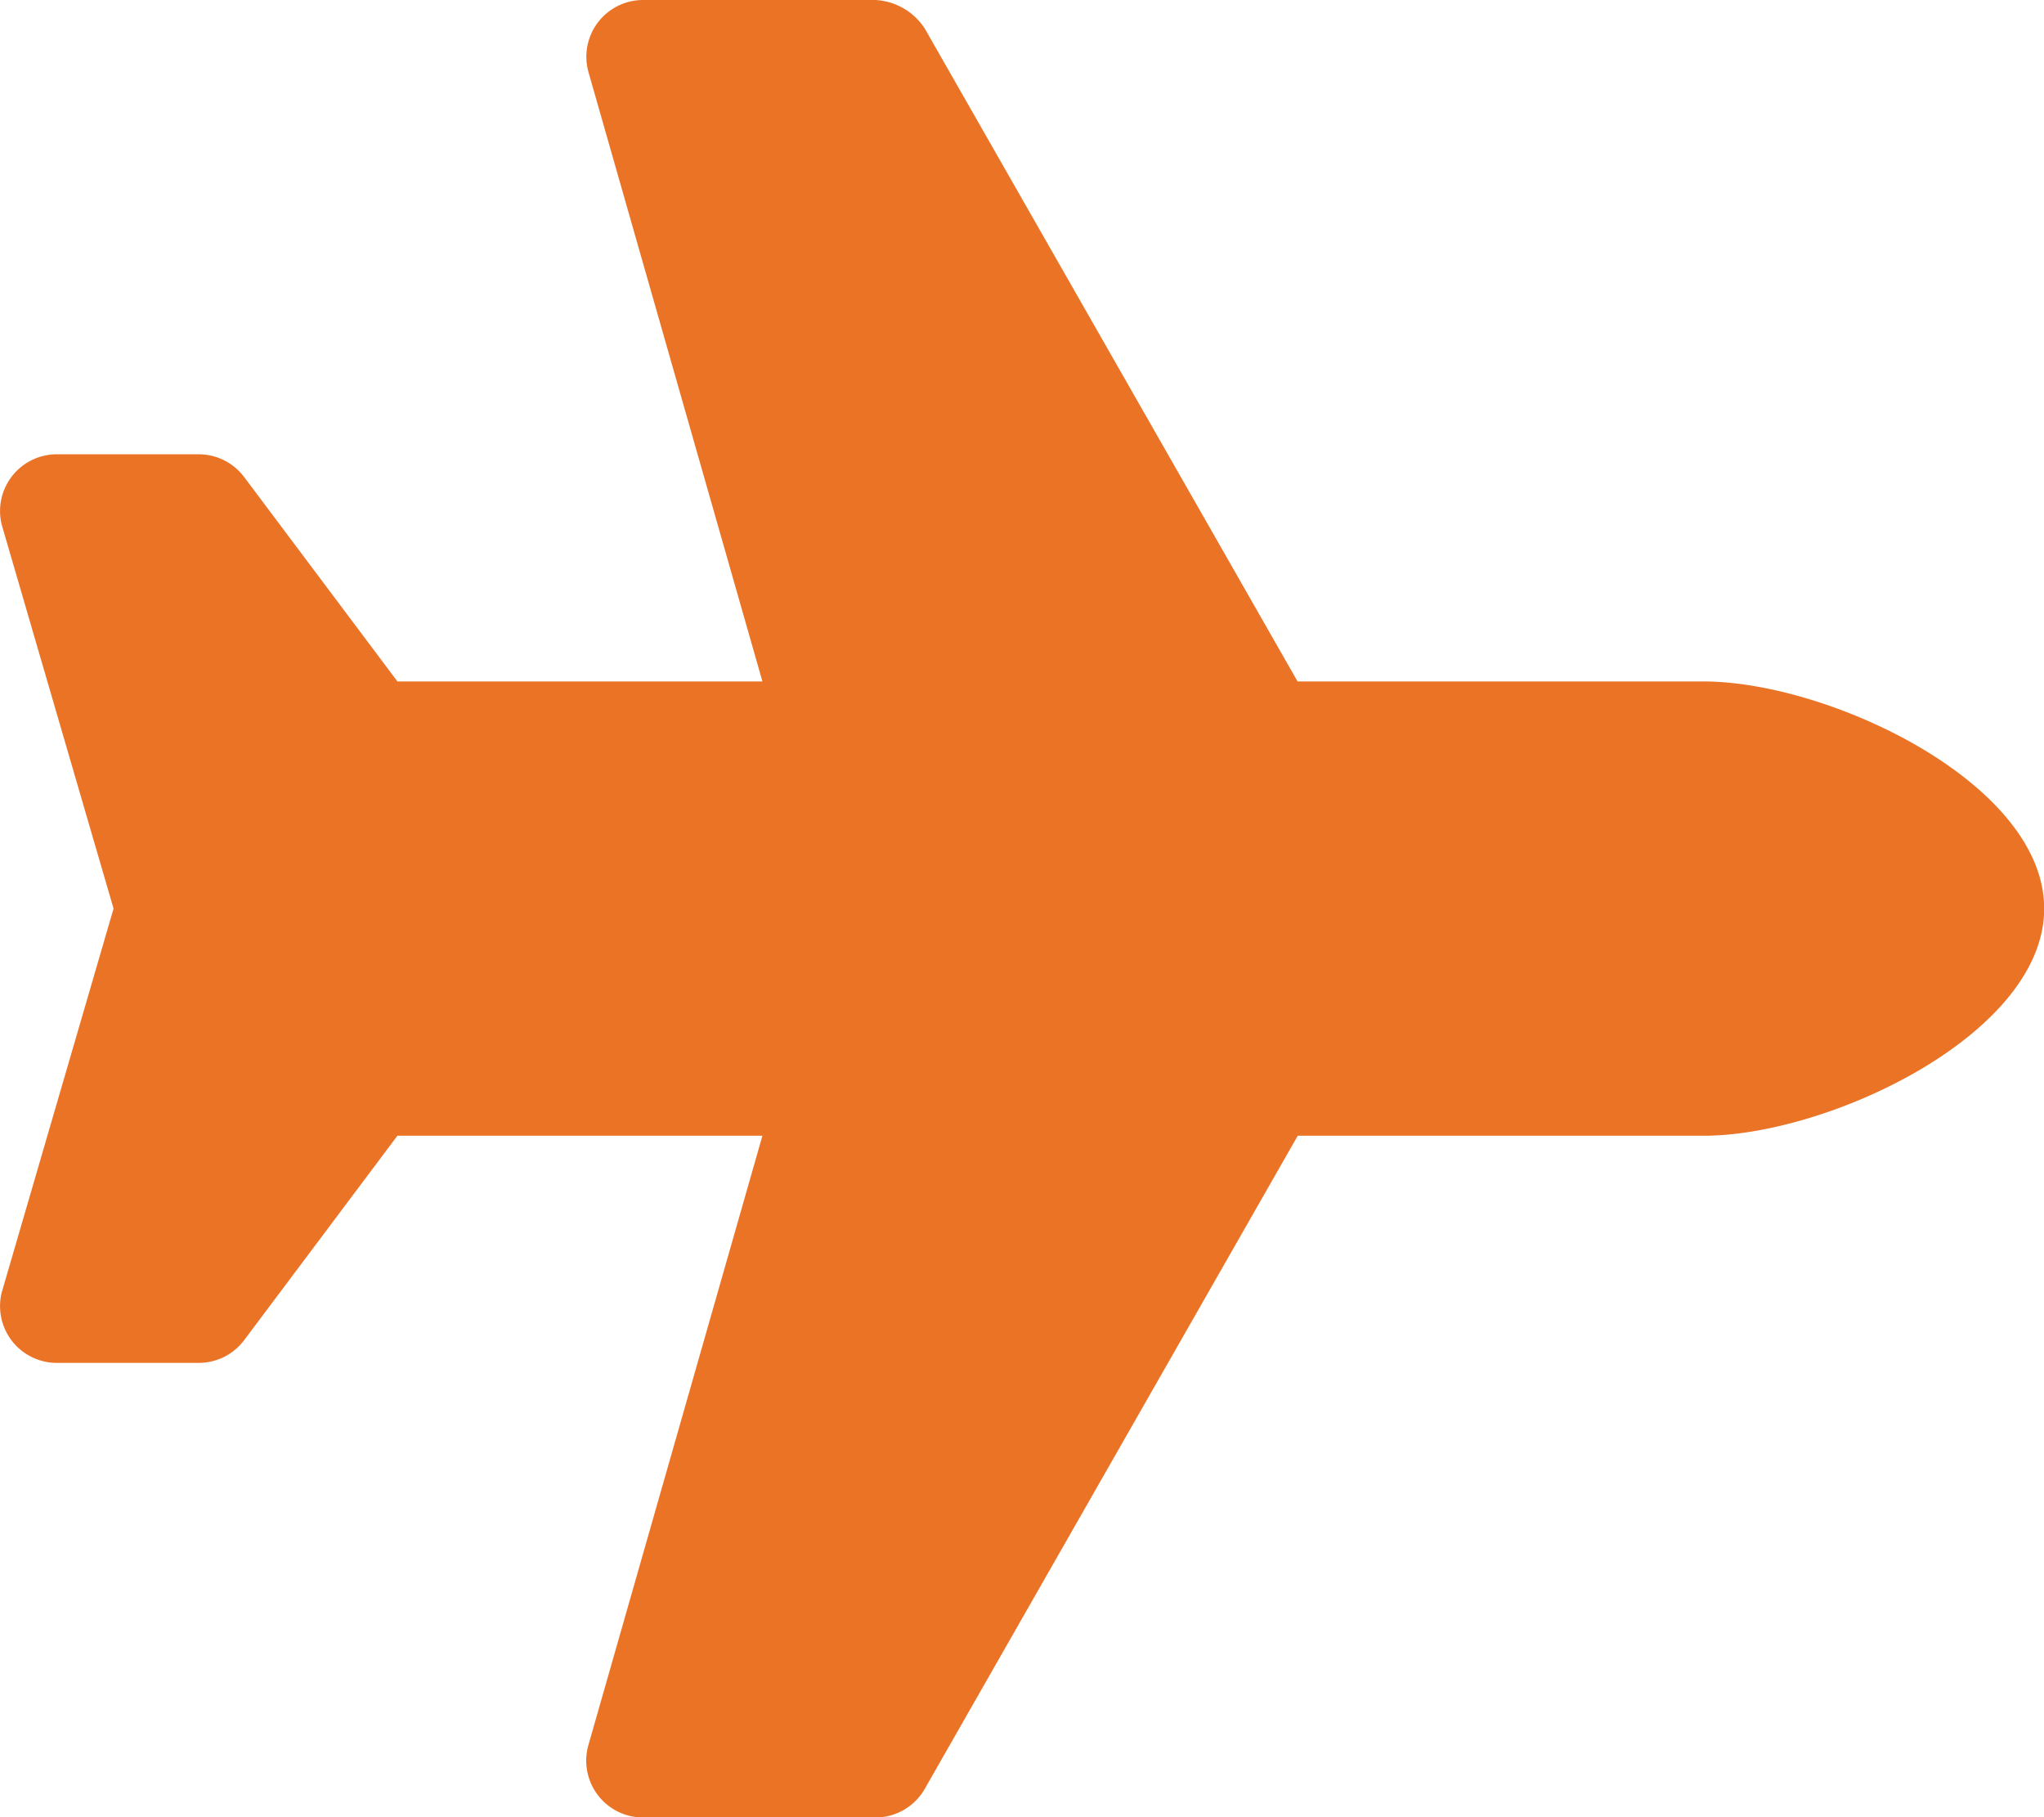
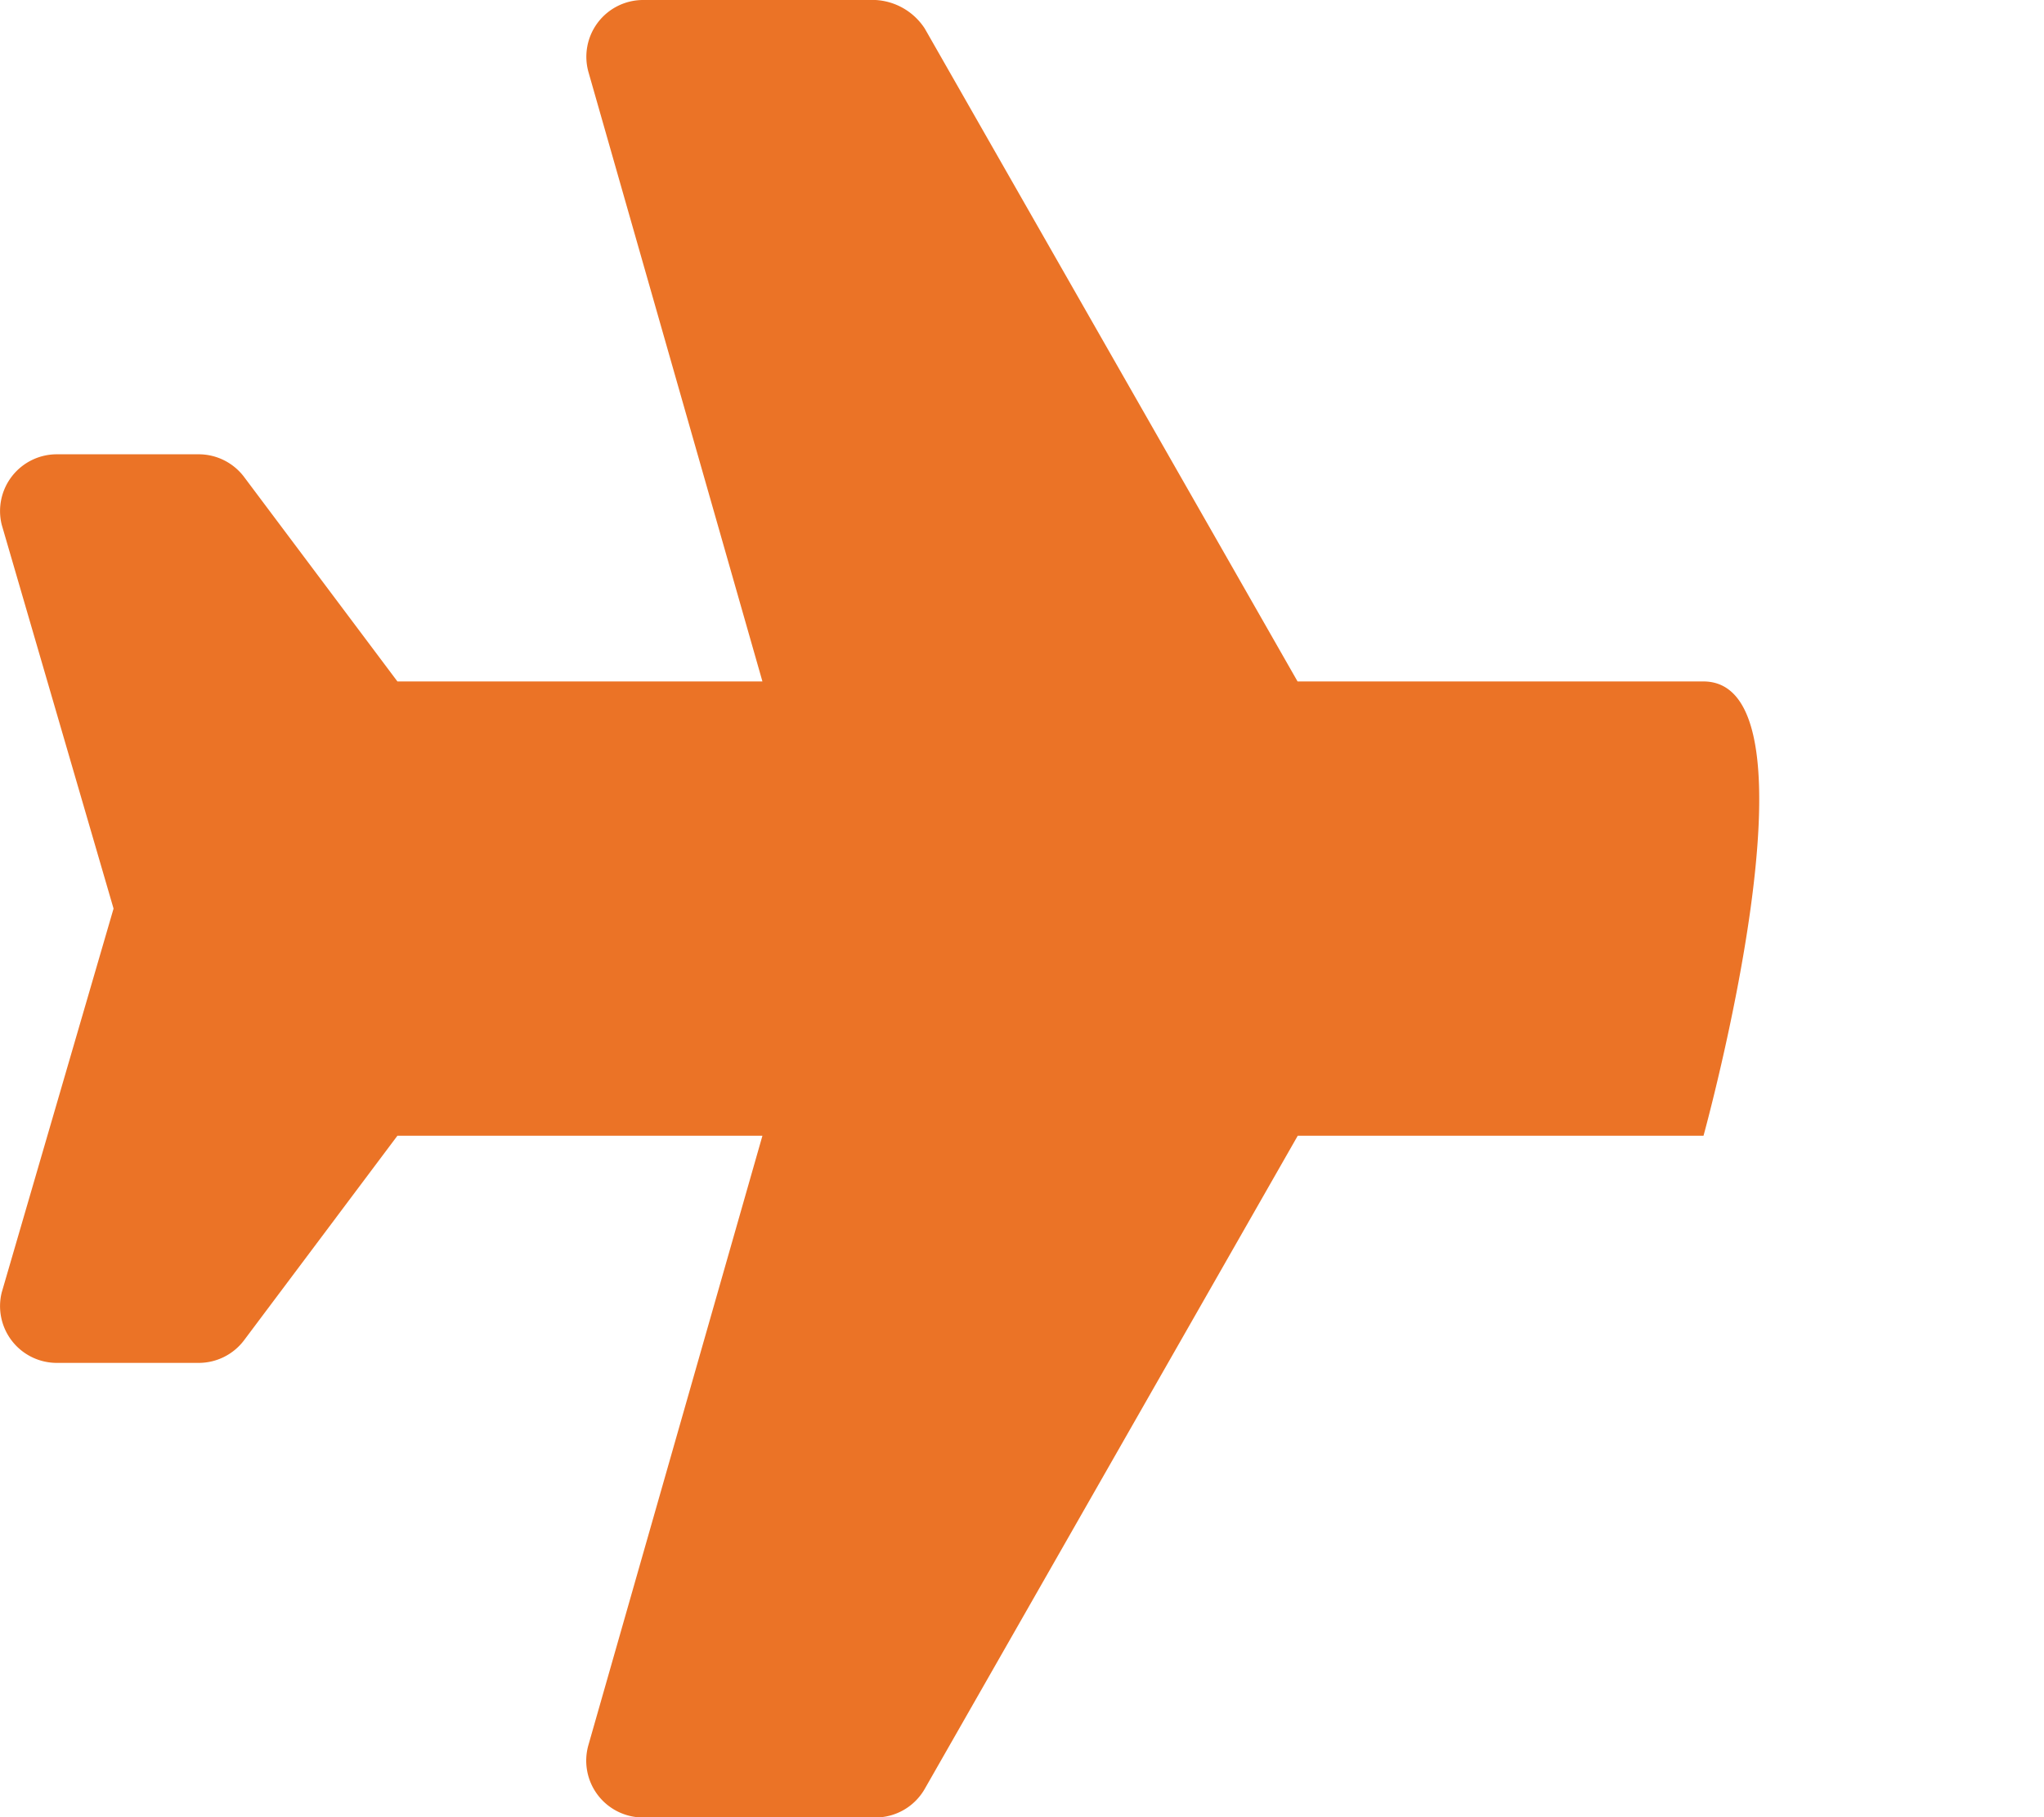
<svg xmlns="http://www.w3.org/2000/svg" width="33.75" height="30" viewBox="0 0 33.75 30">
-   <path id="Path_642" data-name="Path 642" d="M28.125-15h-6.7L15.27-25.778a1.037,1.037,0,0,0-.814-.472H10.618a.937.937,0,0,0-.9,1.195L12.589-15H6.562L4.031-18.375a.938.938,0,0,0-.75-.375H.938a.937.937,0,0,0-.909,1.165L1.875-11.25.029-4.915A.937.937,0,0,0,.938-3.75H3.281a.937.937,0,0,0,.75-.375L6.562-7.5h6.027L9.717,2.555a.938.938,0,0,0,.9,1.2h3.838a.938.938,0,0,0,.814-.472L21.428-7.5h6.7c2.071,0,5.625-1.679,5.625-3.75S30.2-15,28.125-15Z" transform="translate(0 26.25)" fill="#eb7326" />
+   <path id="Path_642" data-name="Path 642" d="M28.125-15h-6.7L15.27-25.778a1.037,1.037,0,0,0-.814-.472H10.618a.937.937,0,0,0-.9,1.195L12.589-15H6.562L4.031-18.375a.938.938,0,0,0-.75-.375H.938a.937.937,0,0,0-.909,1.165L1.875-11.25.029-4.915A.937.937,0,0,0,.938-3.75H3.281a.937.937,0,0,0,.75-.375L6.562-7.5h6.027L9.717,2.555a.938.938,0,0,0,.9,1.2h3.838a.938.938,0,0,0,.814-.472L21.428-7.5h6.7S30.2-15,28.125-15Z" transform="translate(0 26.25)" fill="#eb7326" />
</svg>